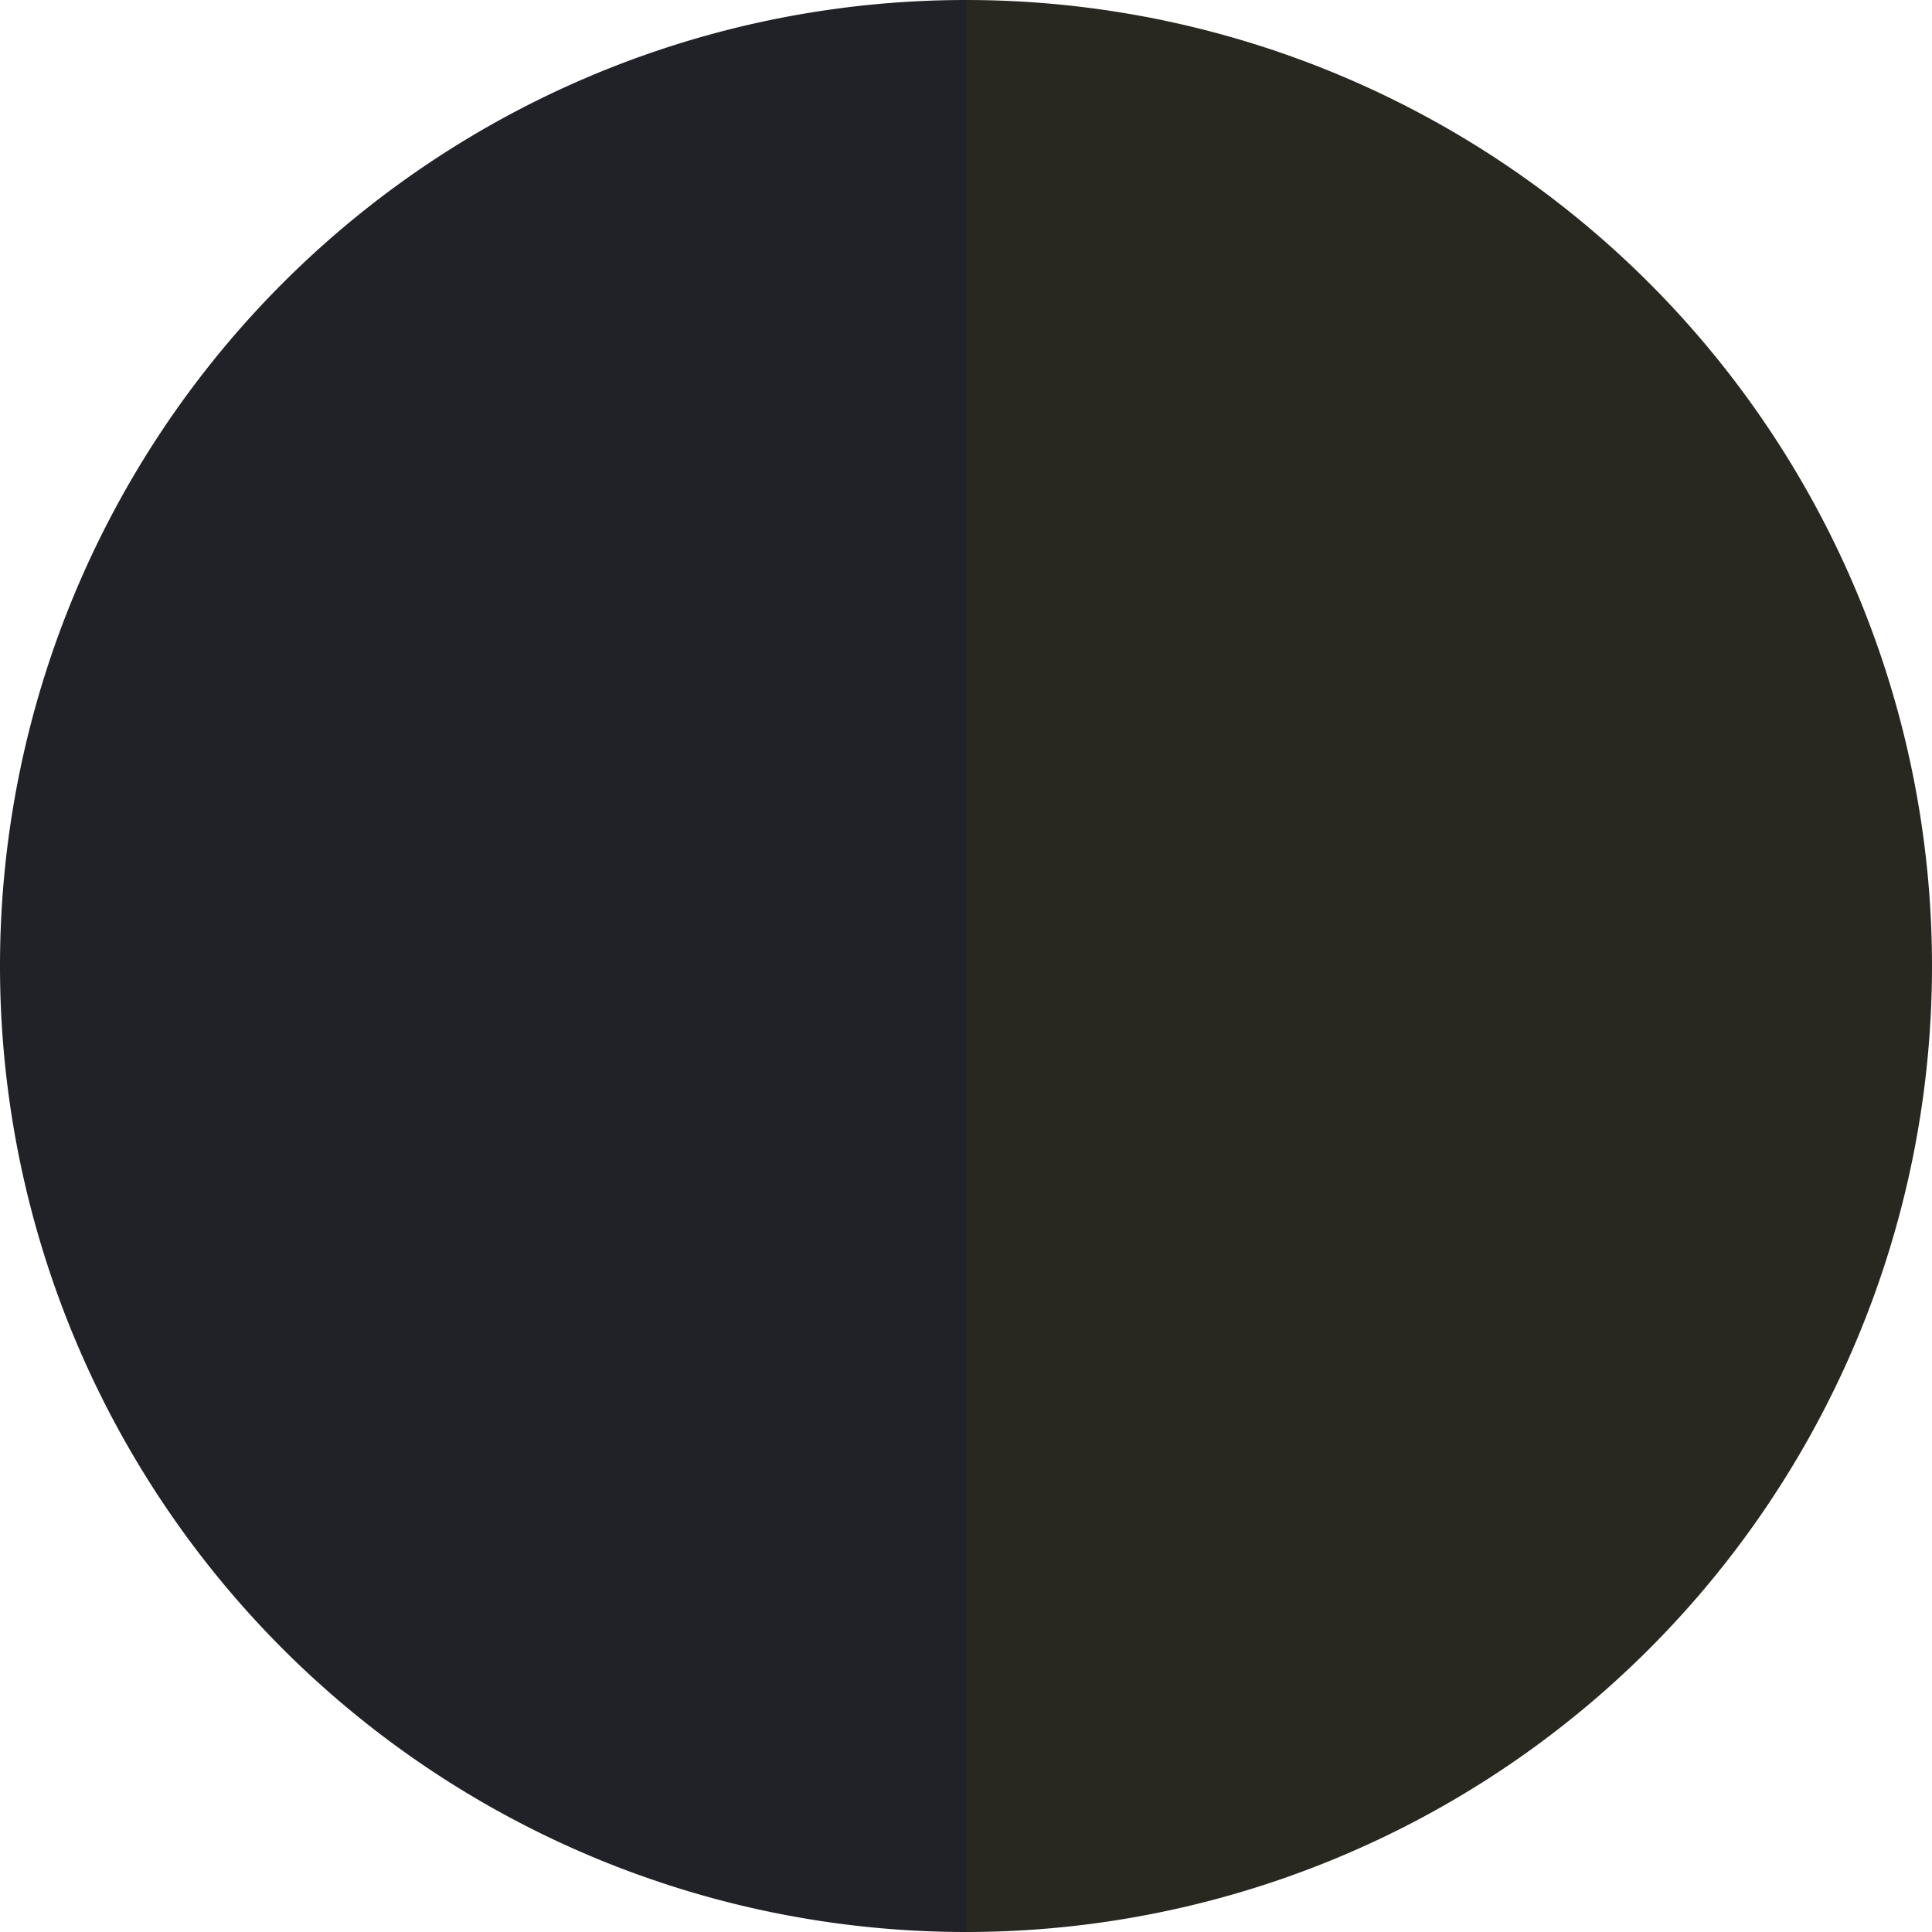
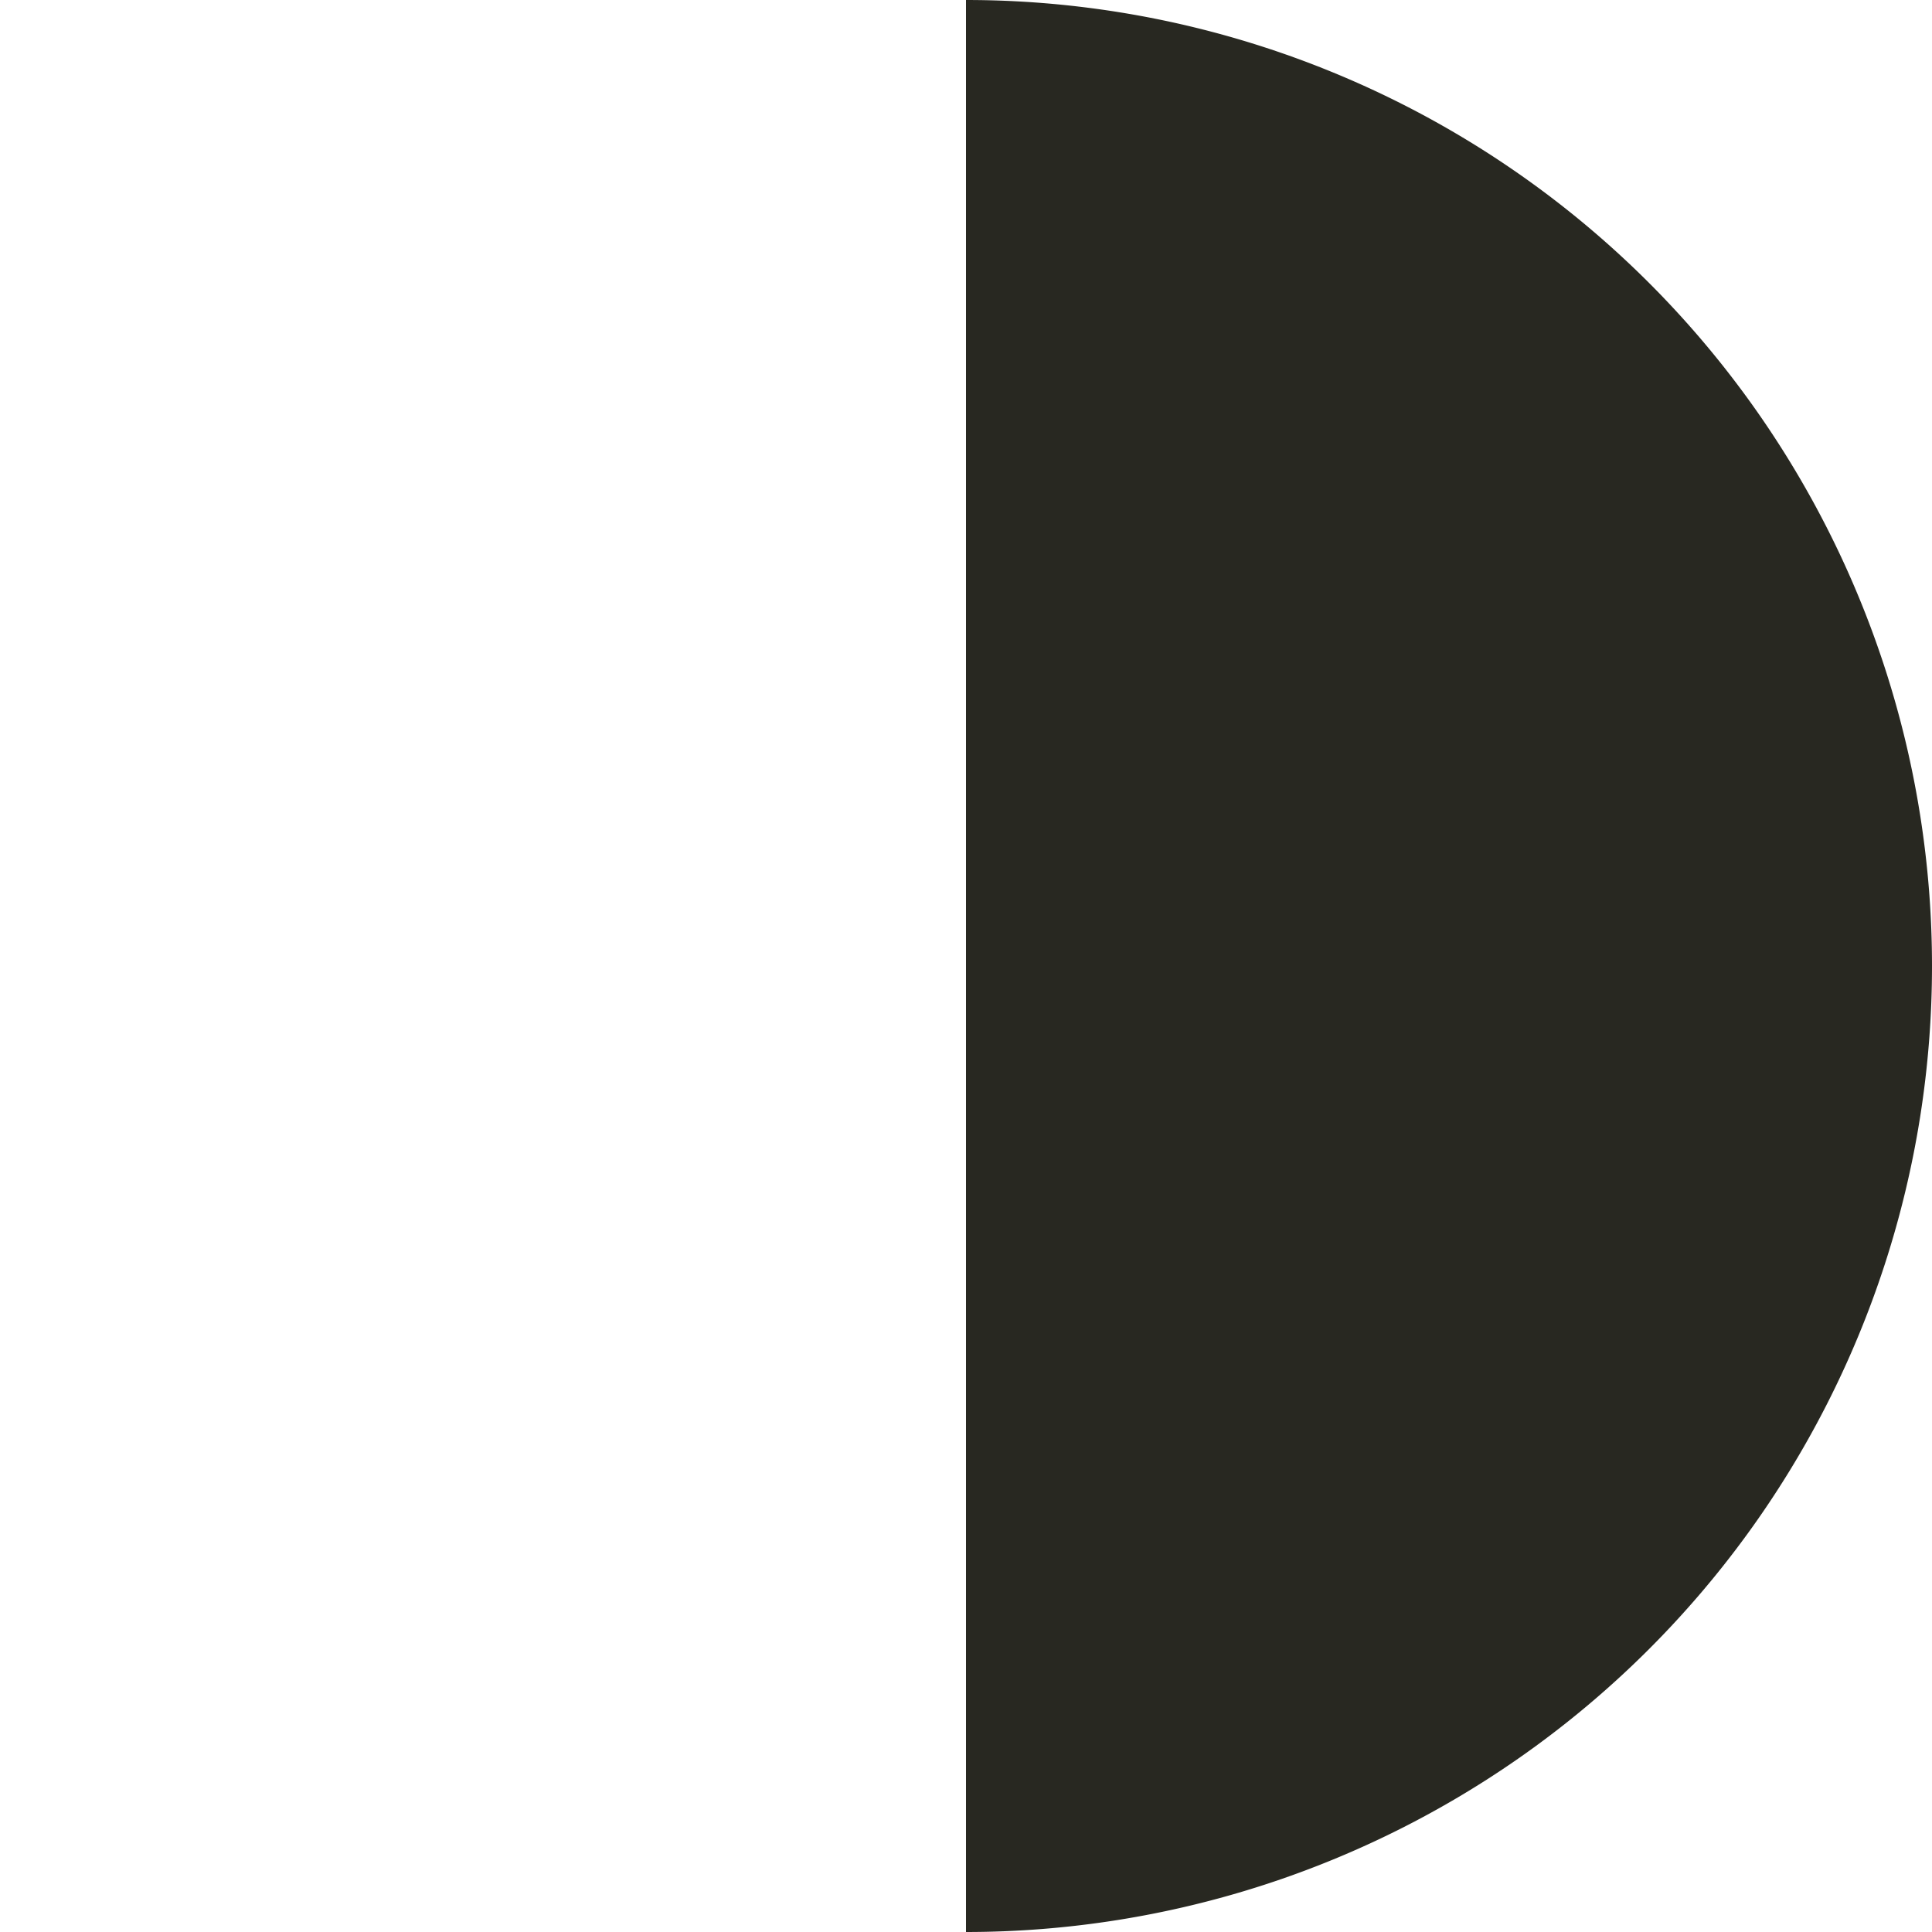
<svg xmlns="http://www.w3.org/2000/svg" width="500" height="500" viewBox="-1 -1 2 2">
  <path d="M 0 -1               A 1,1 0 0,1 0 1             L 0,0              z" fill="#282821" />
-   <path d="M 0 1               A 1,1 0 0,1 -0 -1             L 0,0              z" fill="#212128" />
</svg>